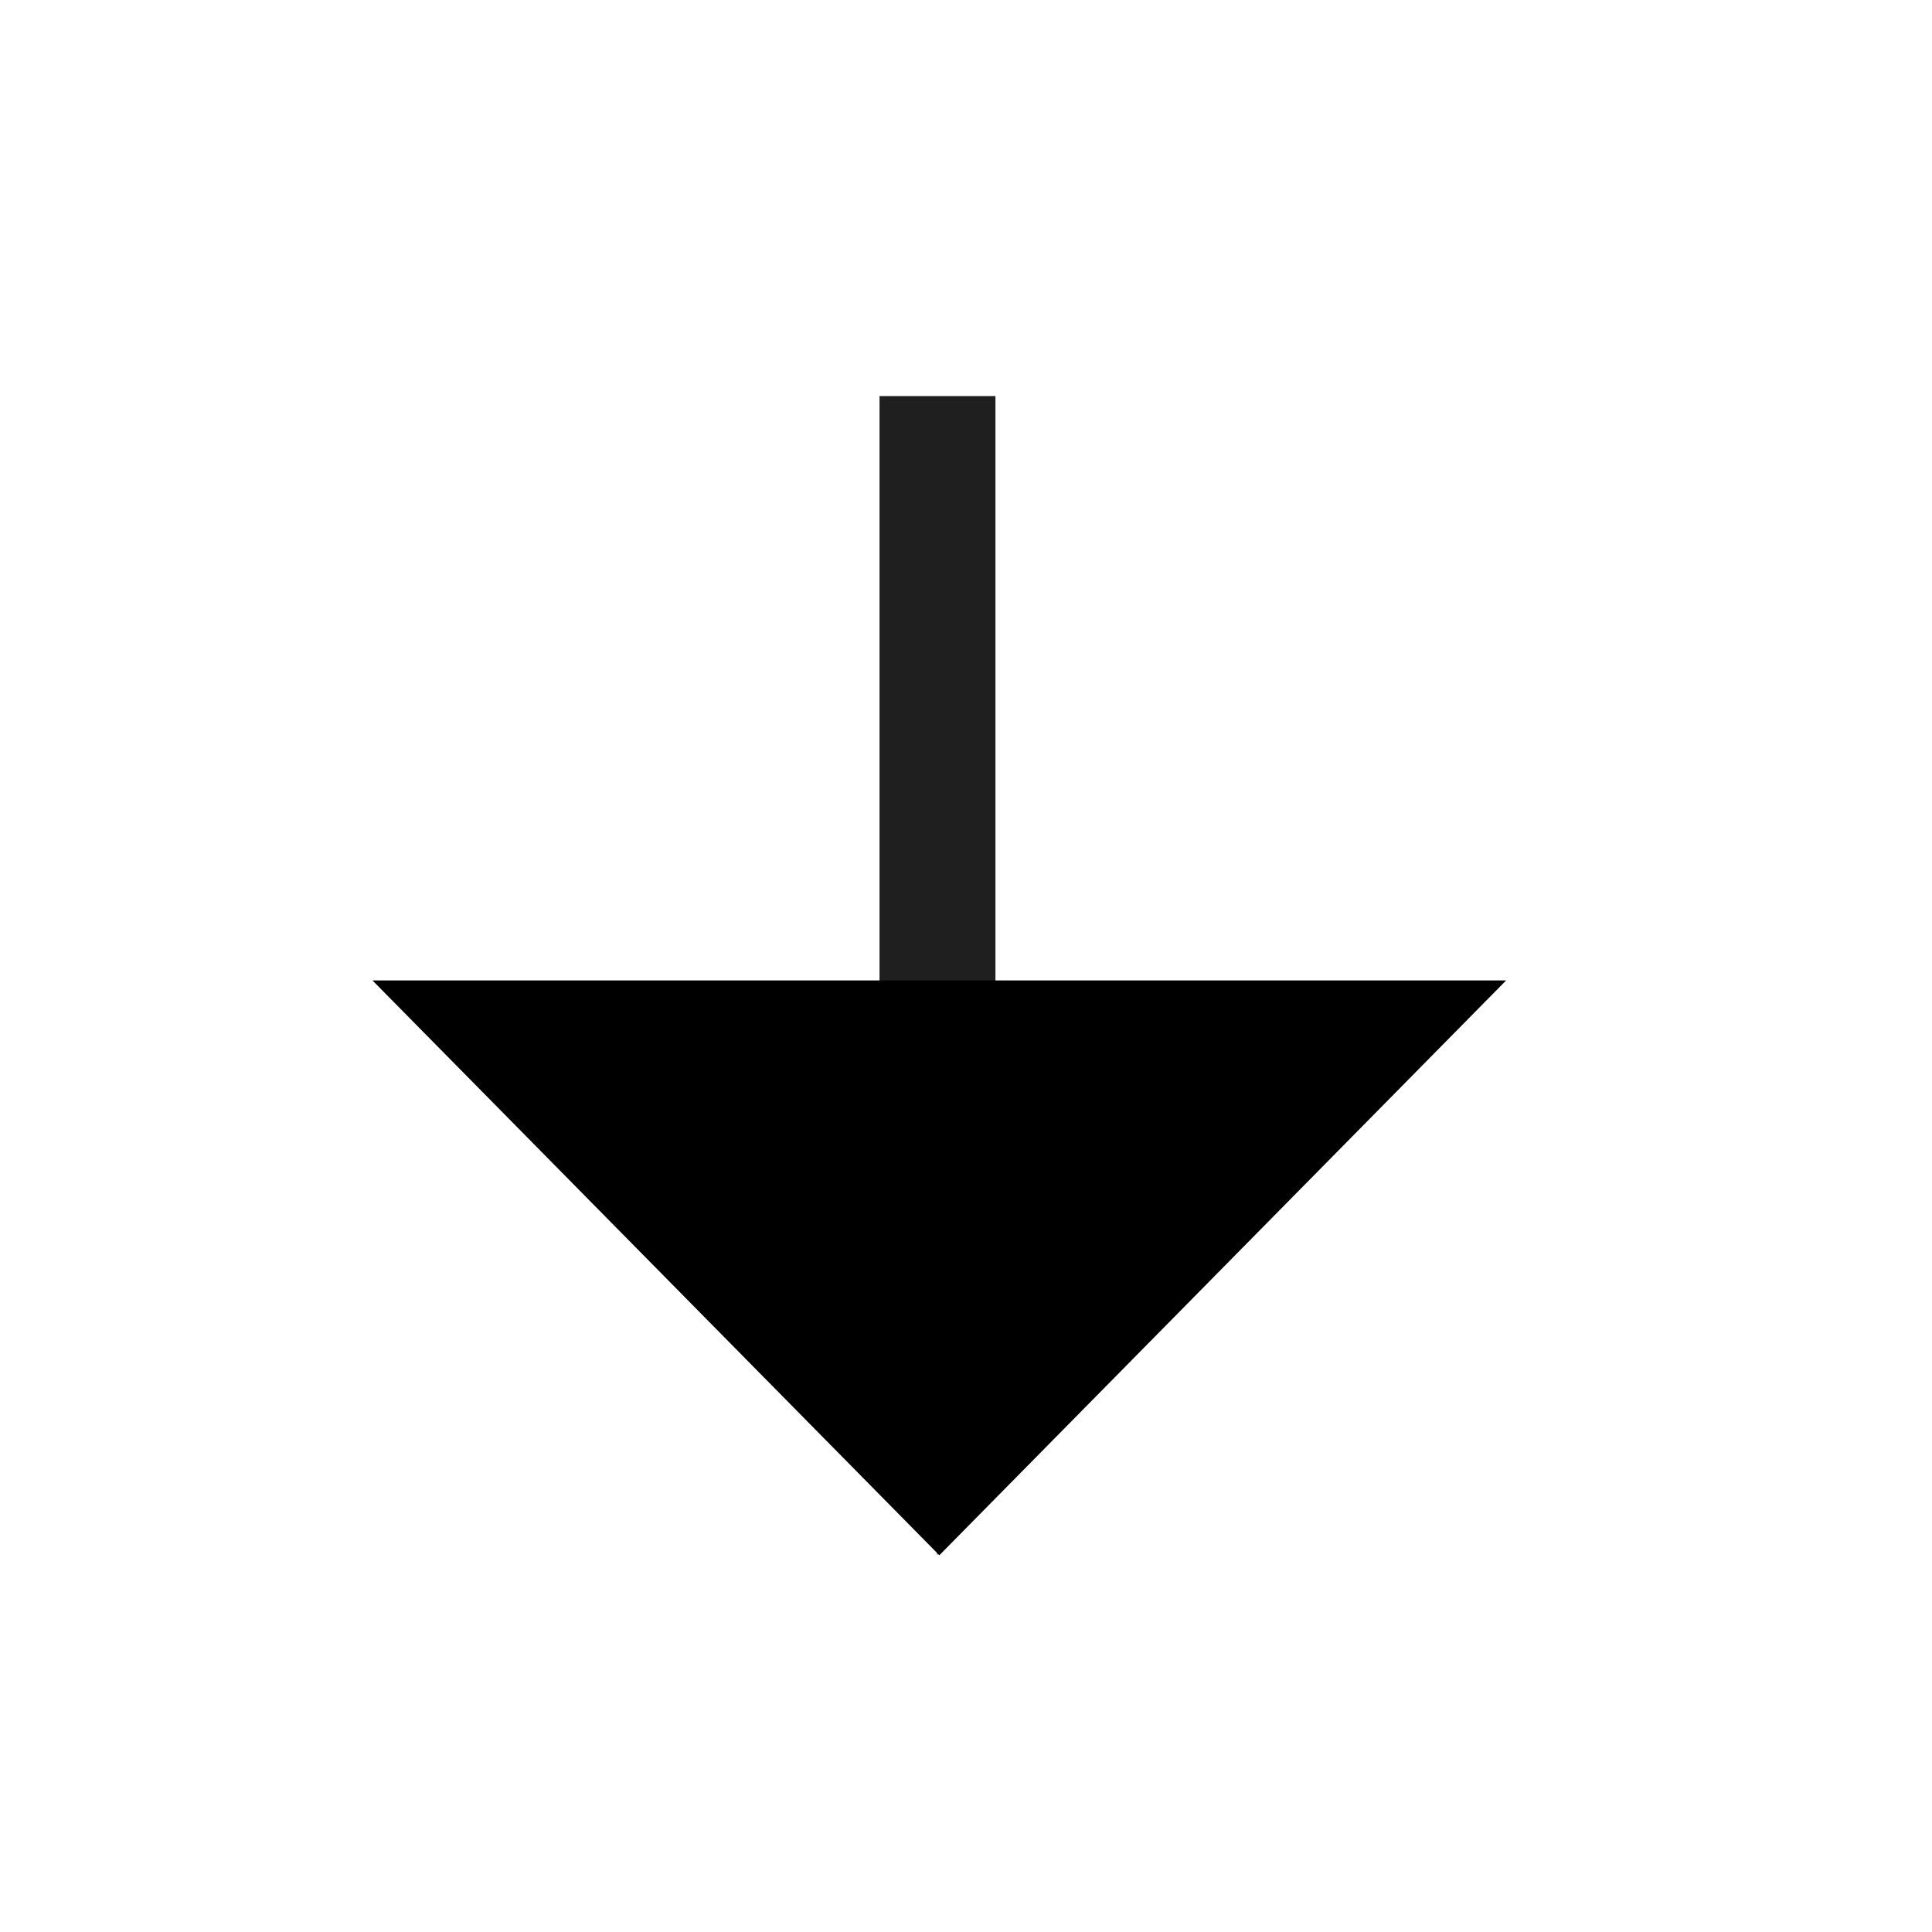
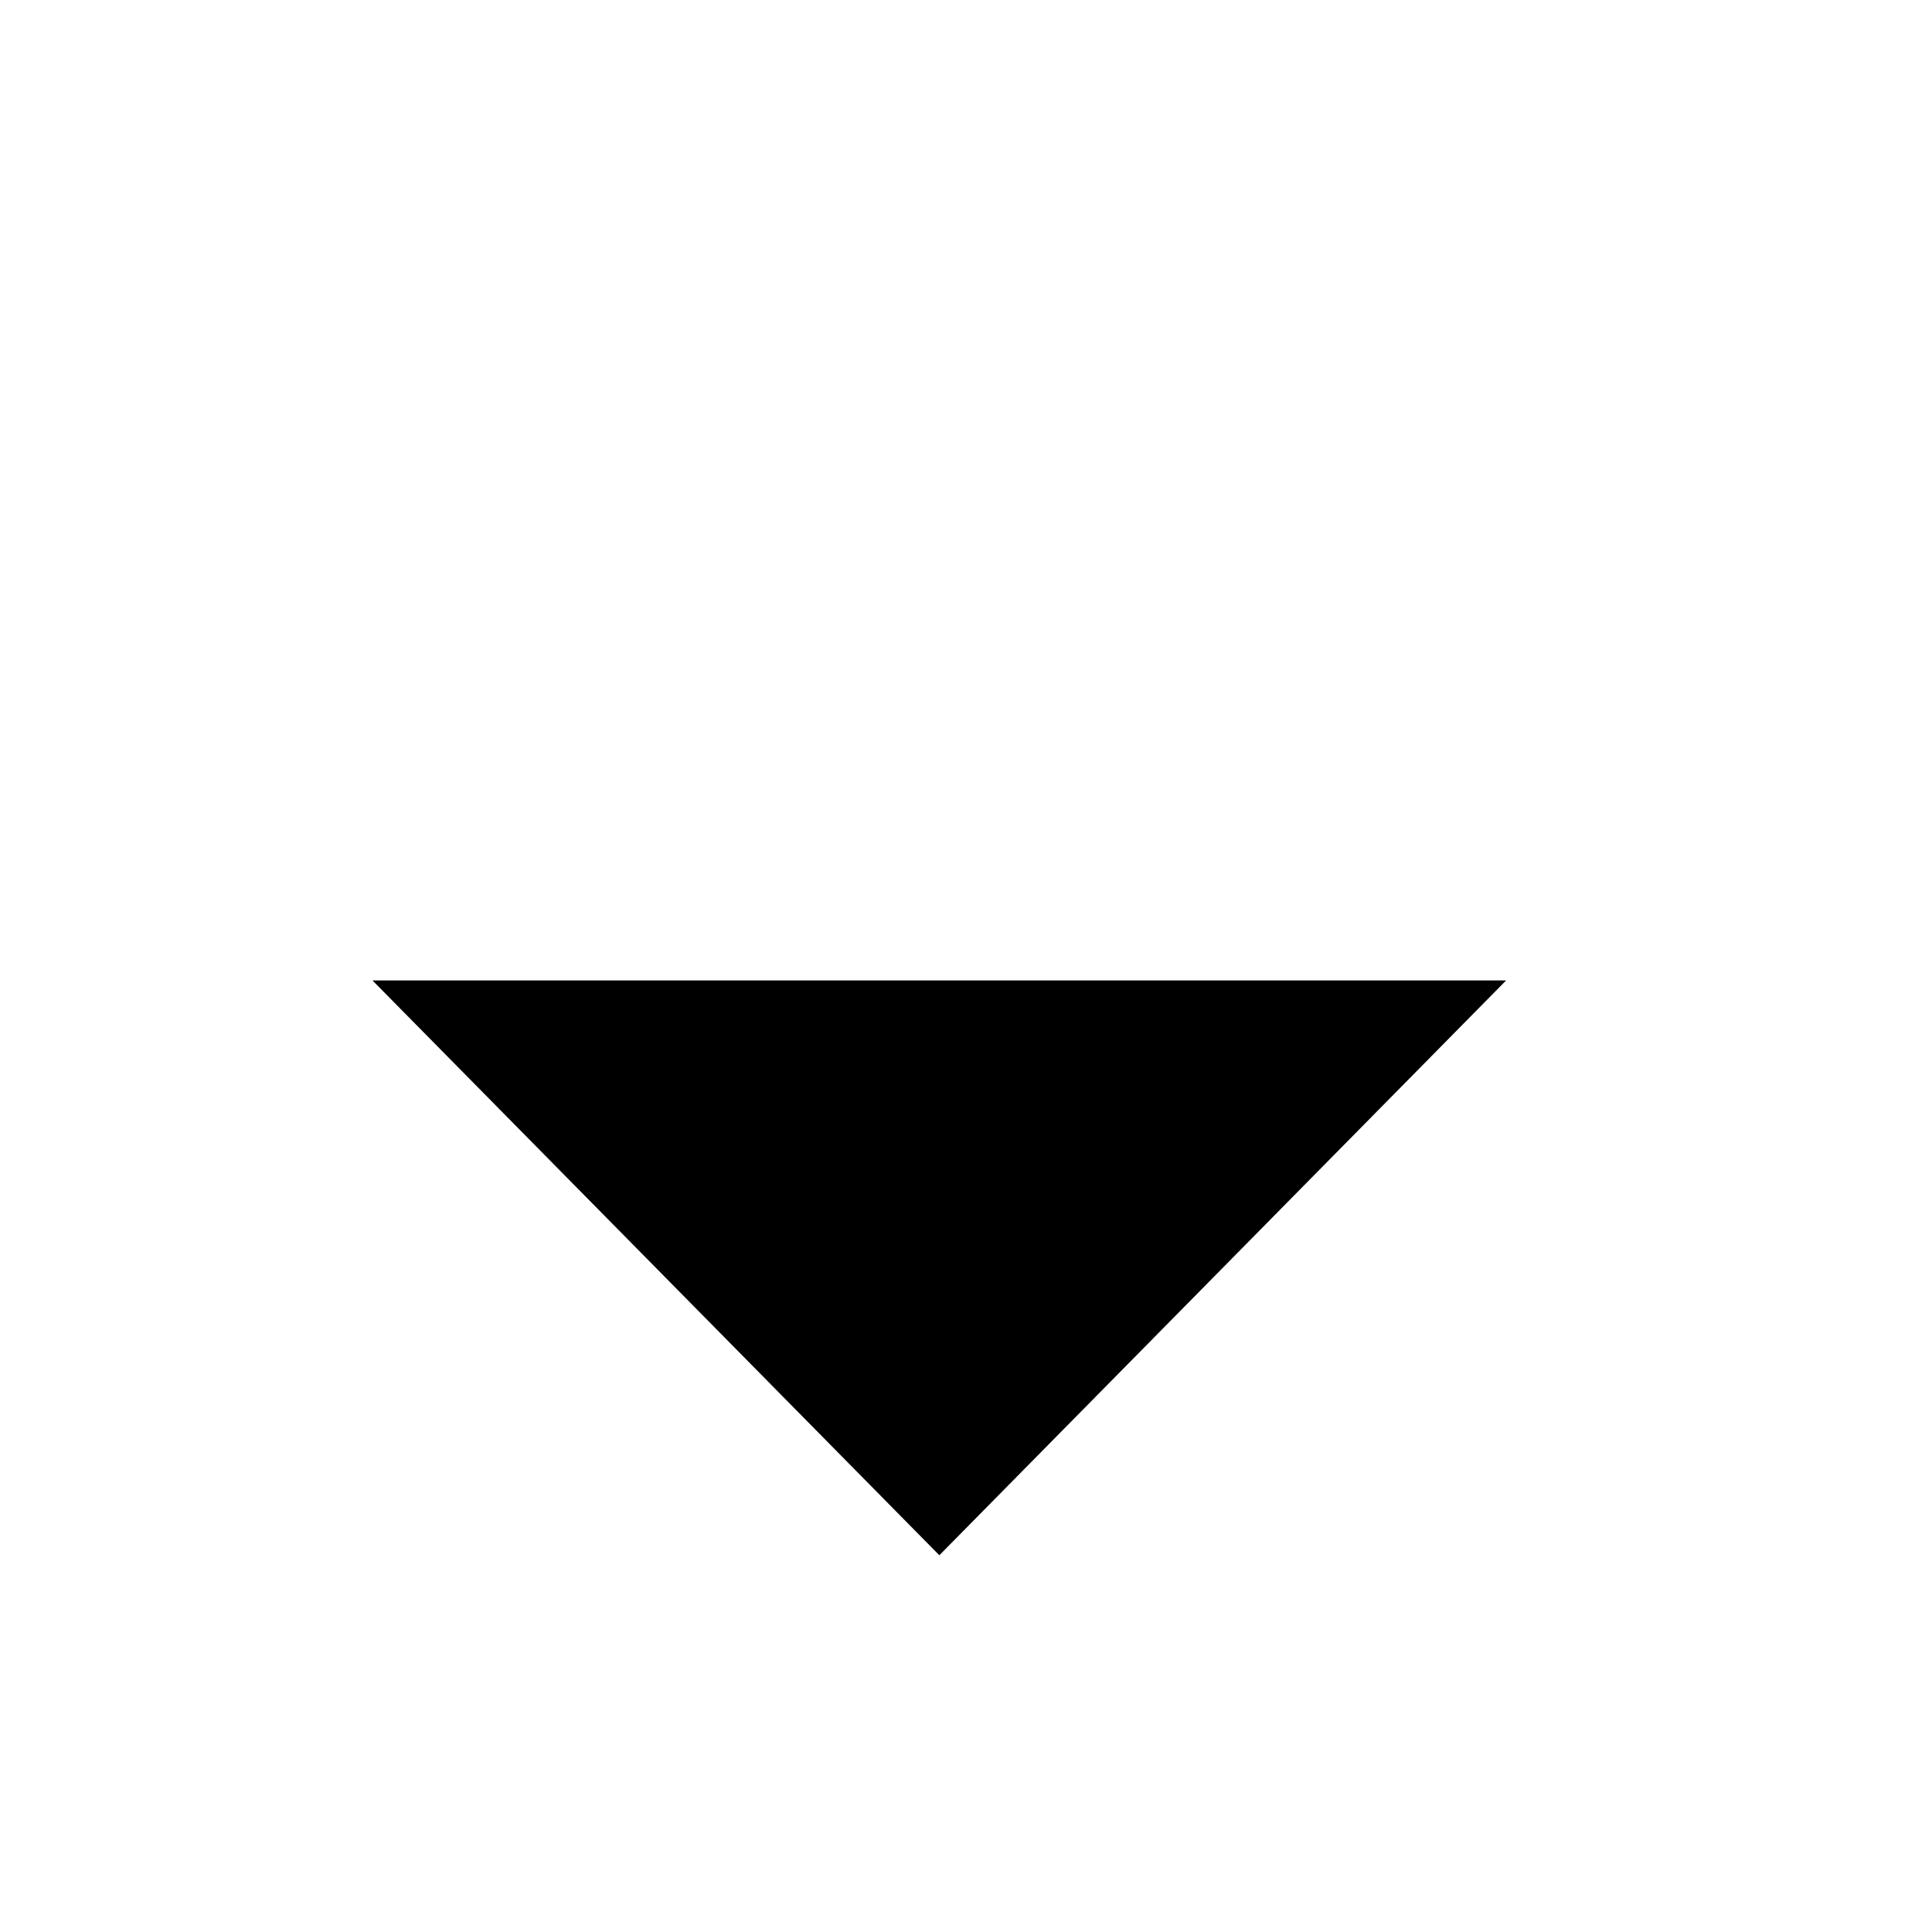
<svg xmlns="http://www.w3.org/2000/svg" width="25" height="25" viewBox="0 0 25 25" fill="none">
-   <path d="M11.381 5.125V17.252L12.131 20.125L12.881 17.252V5.125H11.381Z" fill="#1F1F1F" />
  <path d="M12.155 20.125L4.82 12.687L19.489 12.687L12.155 20.125Z" fill="black" />
</svg>